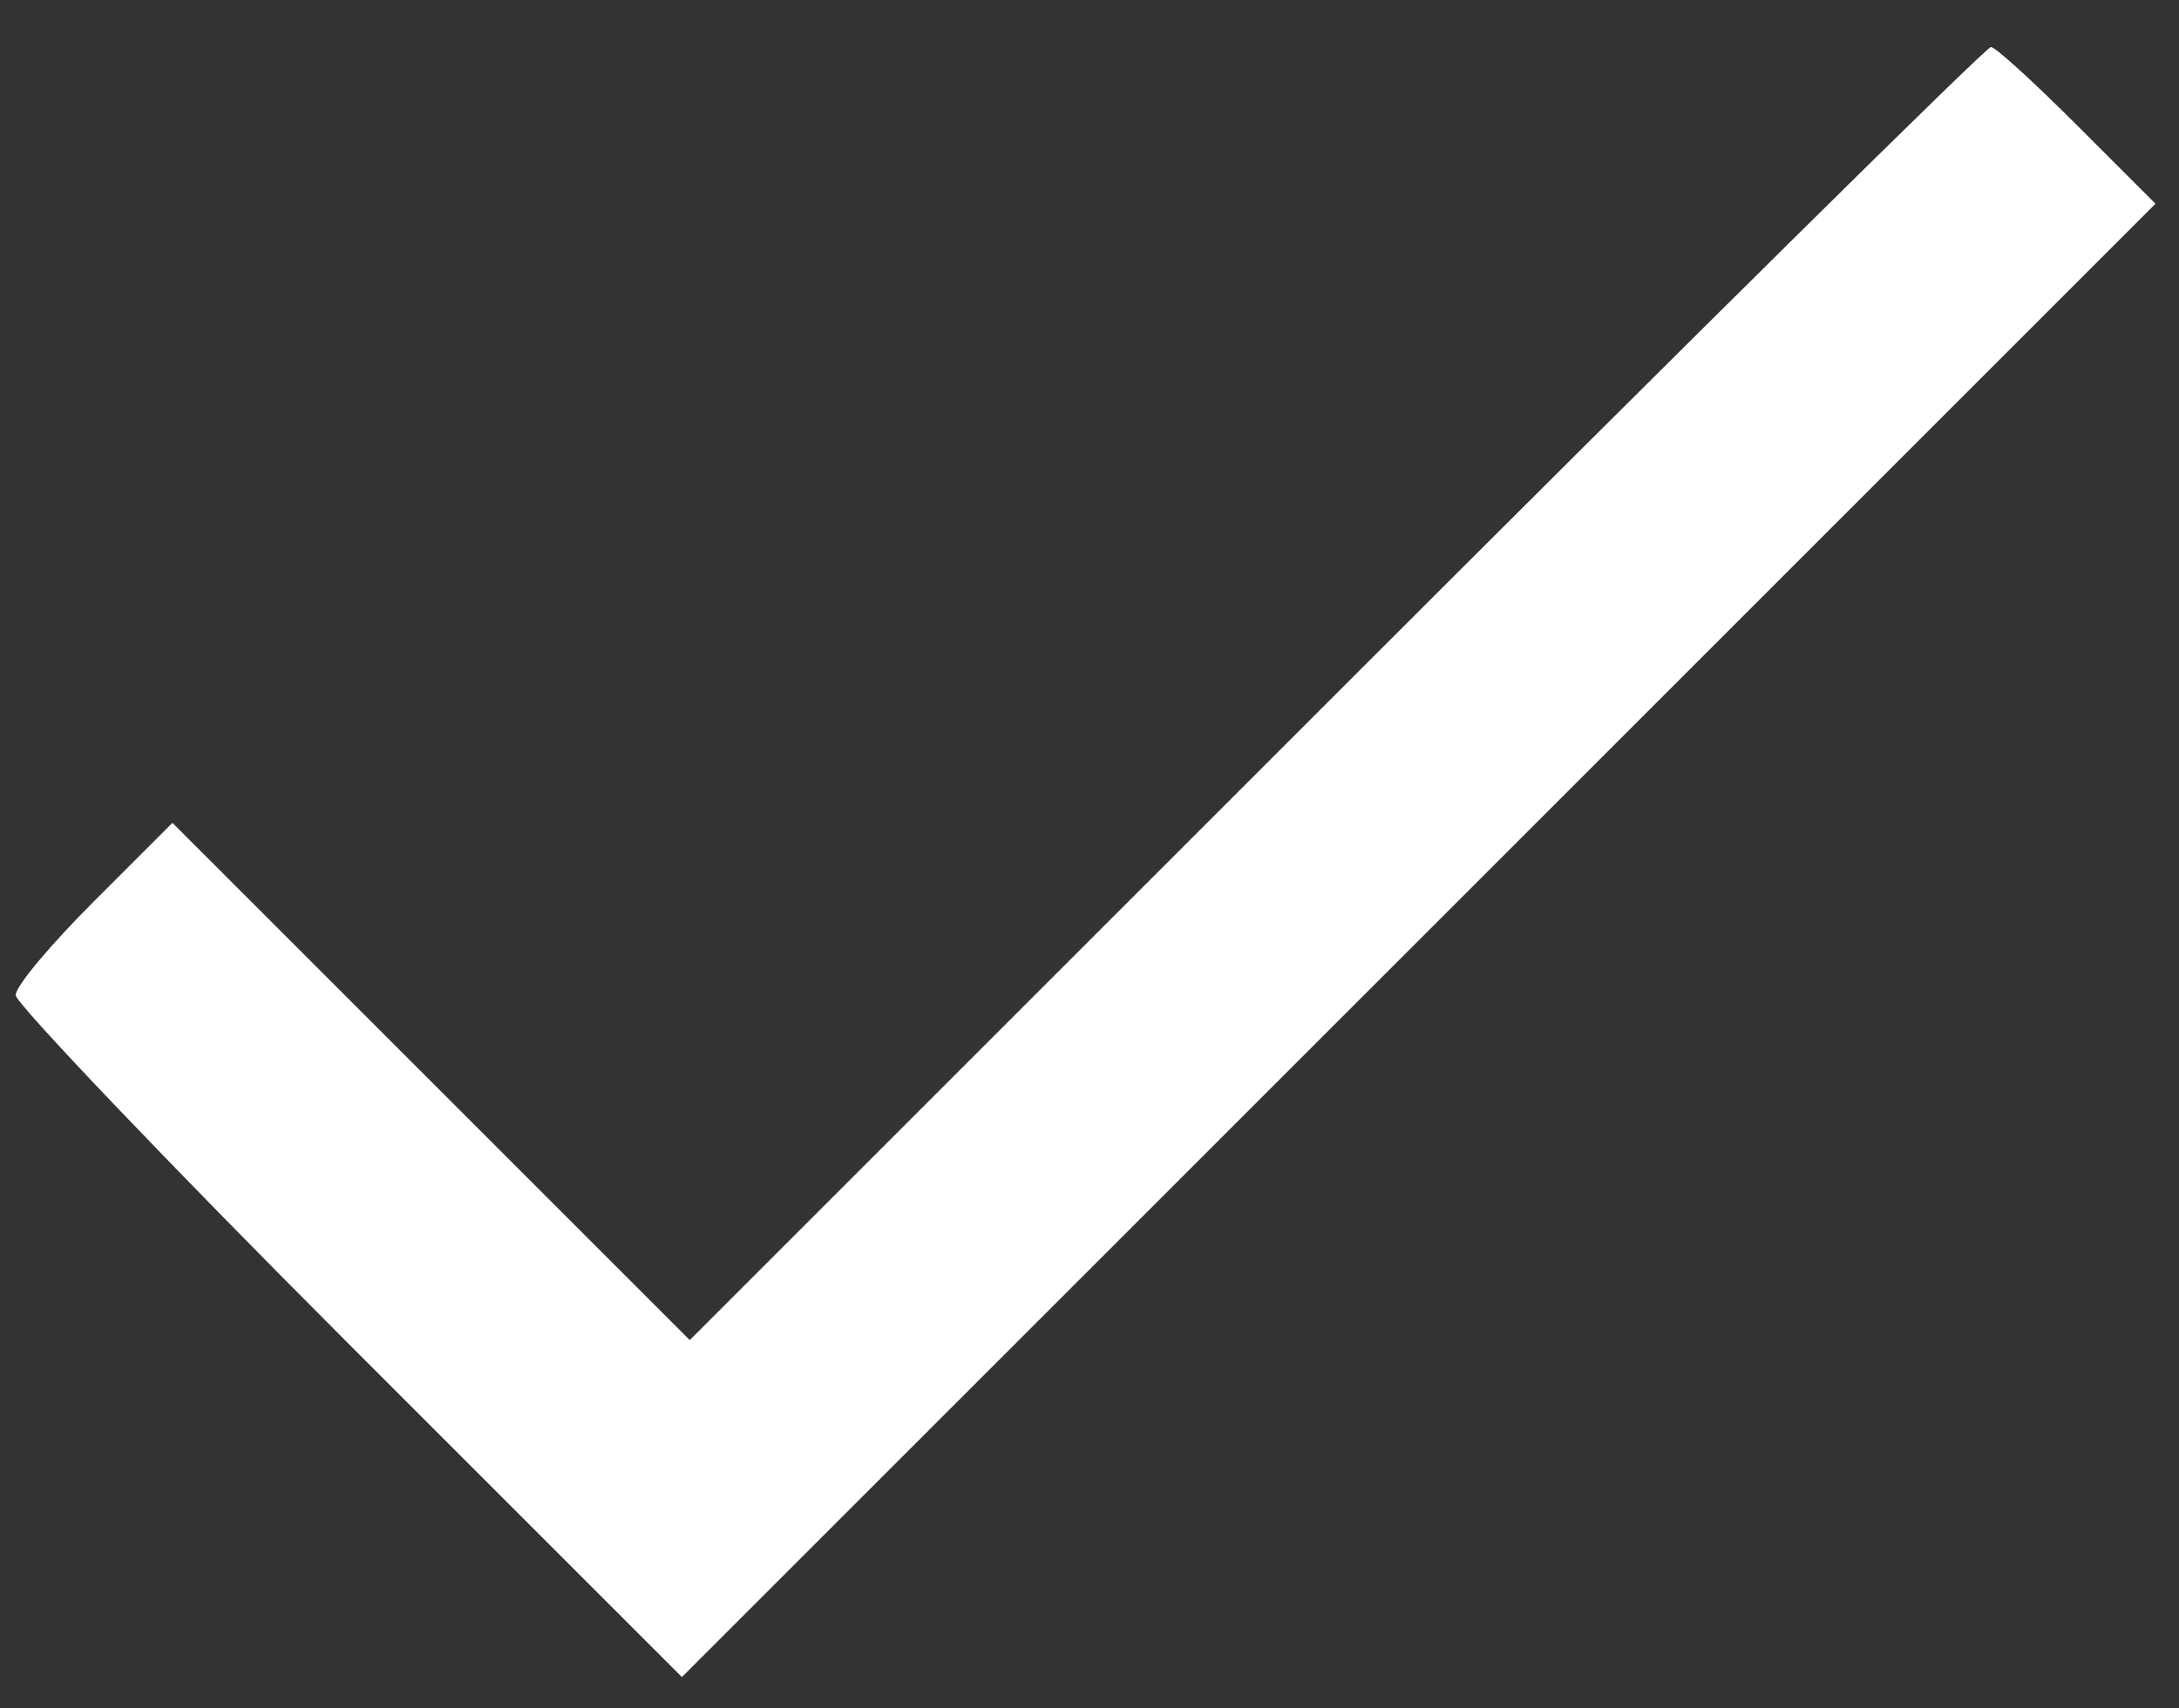
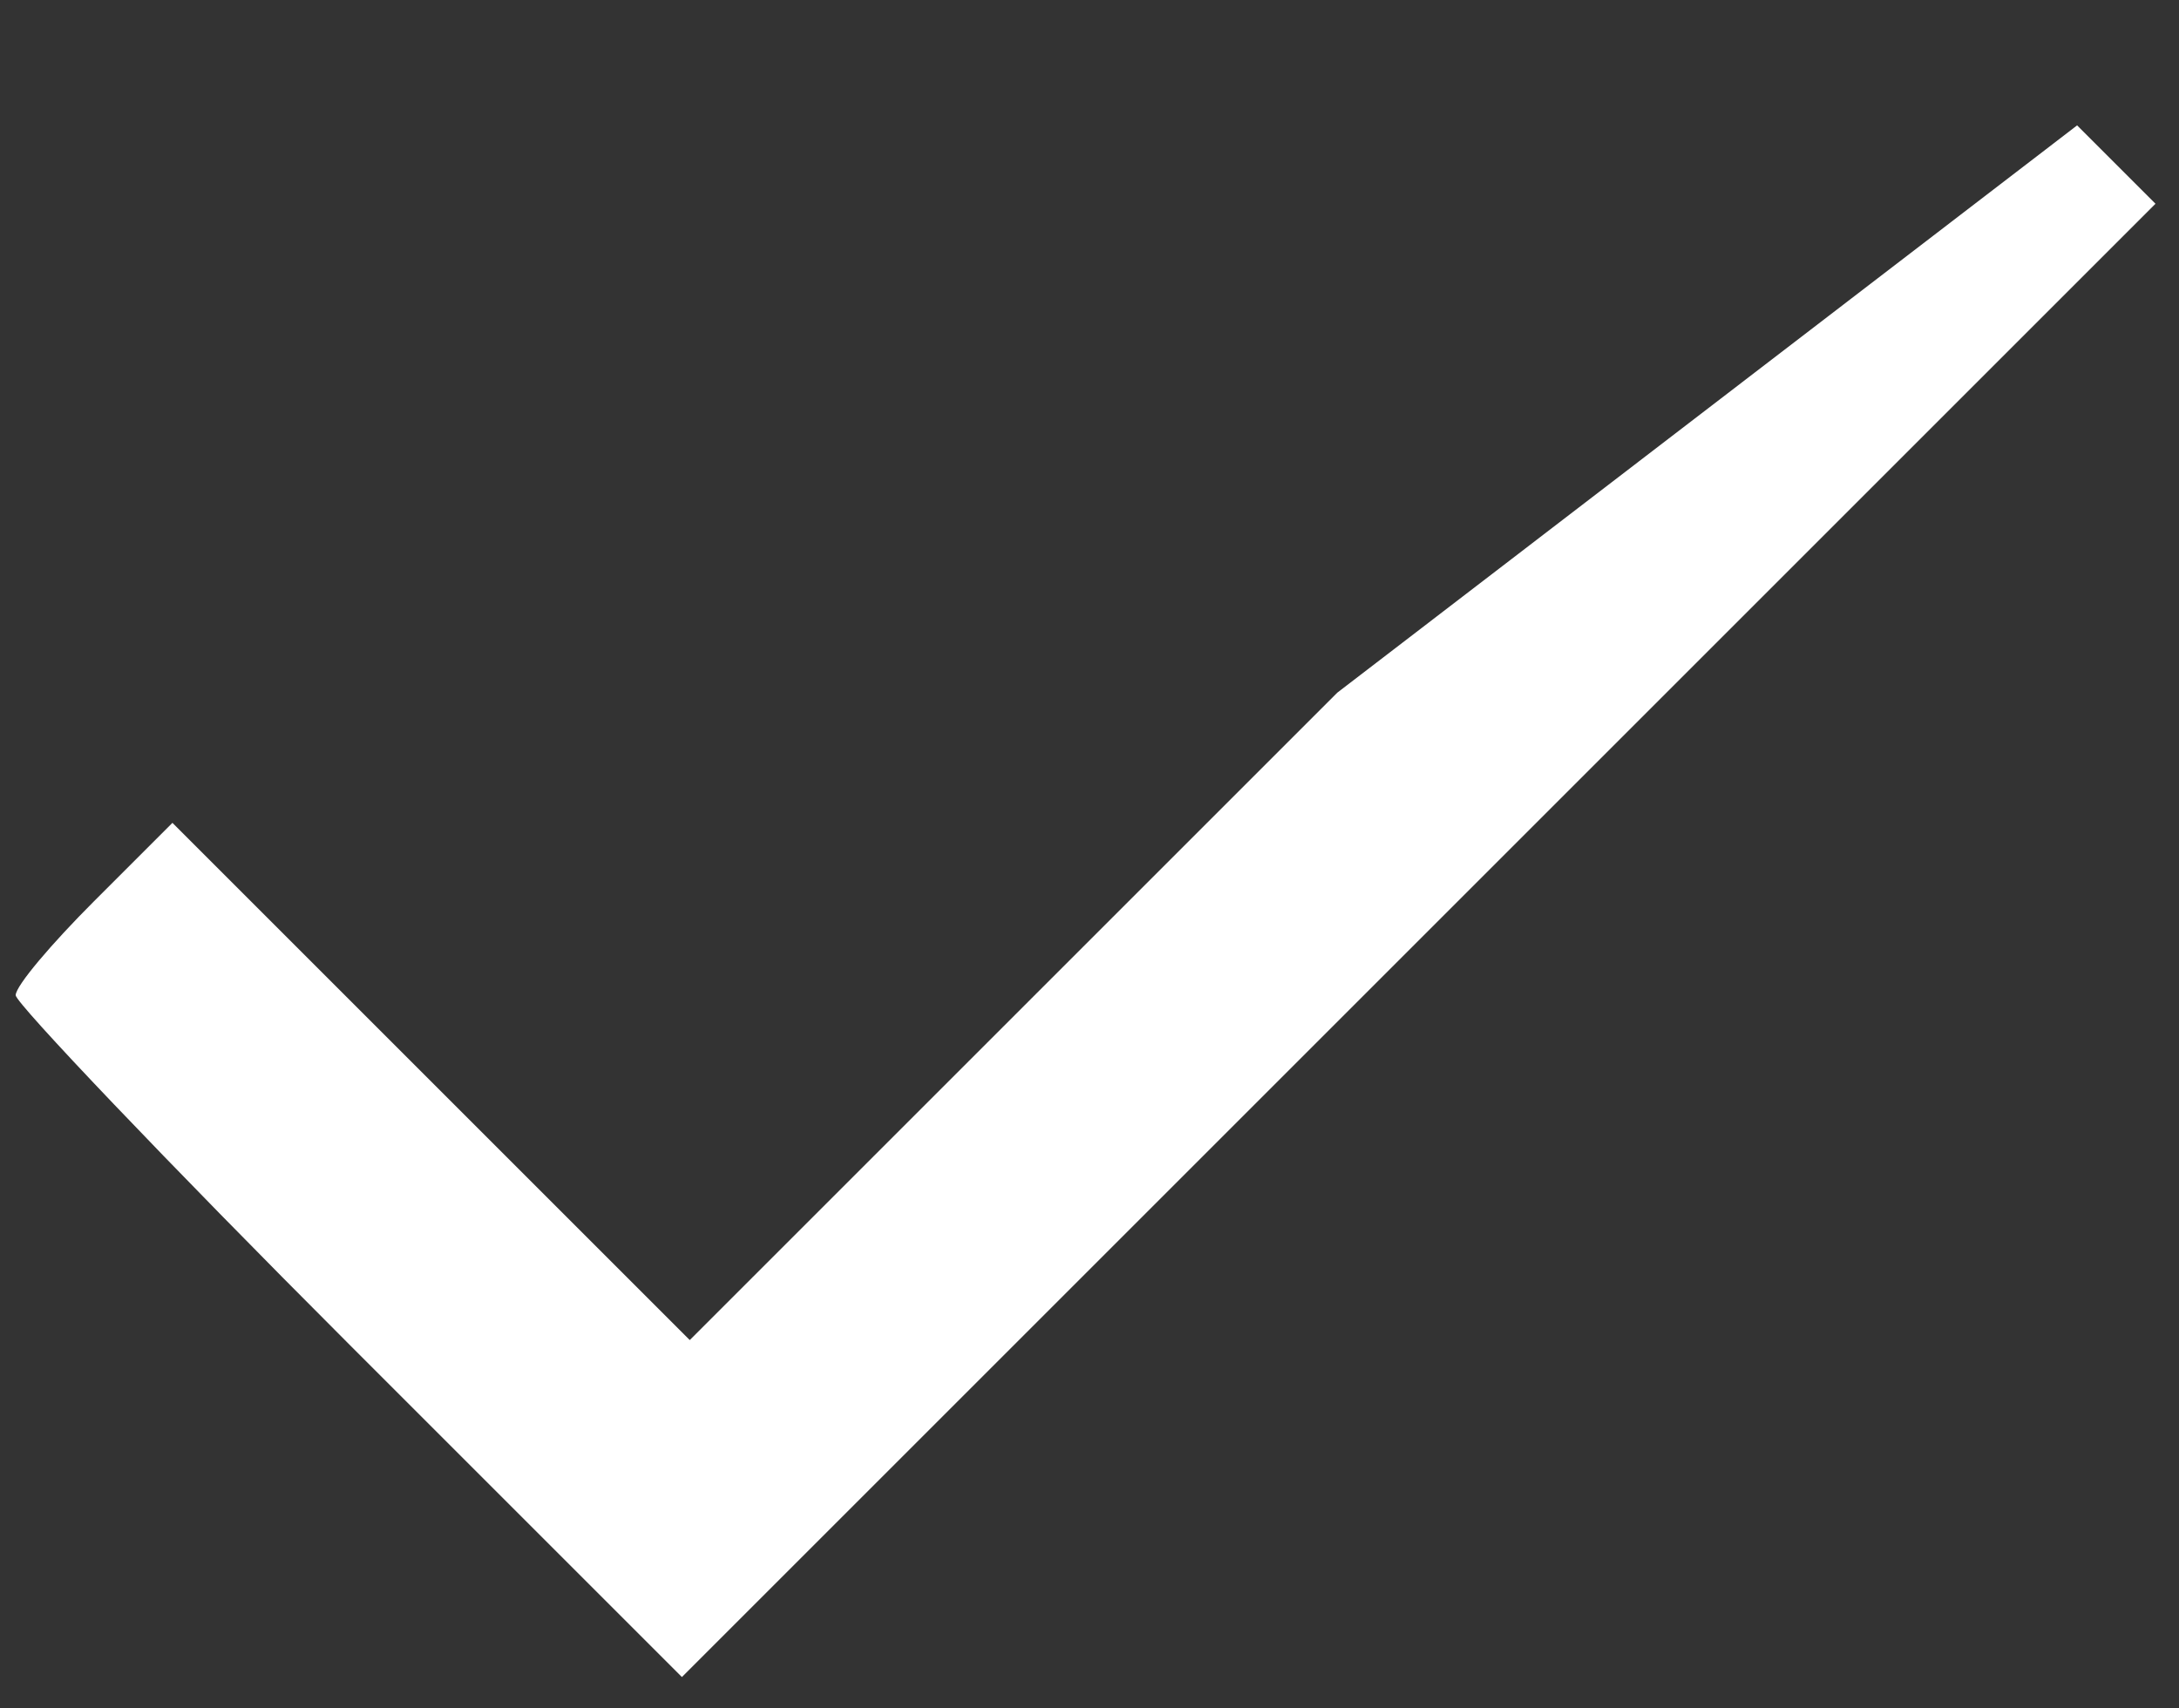
<svg xmlns="http://www.w3.org/2000/svg" version="1.0" width="139pt" height="109pt" viewBox="0 0 139 109" preserveAspectRatio="xMidYMid meet">
  <rect x="0" y="0" width="139" height="109" fill="#333333" stroke="none" />
  <g transform="translate(0,109) scale(0.1,-0.1)" fill="#ffffff" stroke="none">
-     <path d="M853 648 l-413 -413 -165 165 -165 165 -50 -50 c-27 -27 -50 -54 -50 -60 0 -5 96 -106 213 -223 l212 -212 470 470 470 470 -50 50 c-27 27 -52 50 -55 50 -3 0 -191 -186 -417 -412z" />
+     <path d="M853 648 l-413 -413 -165 165 -165 165 -50 -50 c-27 -27 -50 -54 -50 -60 0 -5 96 -106 213 -223 l212 -212 470 470 470 470 -50 50 z" />
  </g>
</svg>